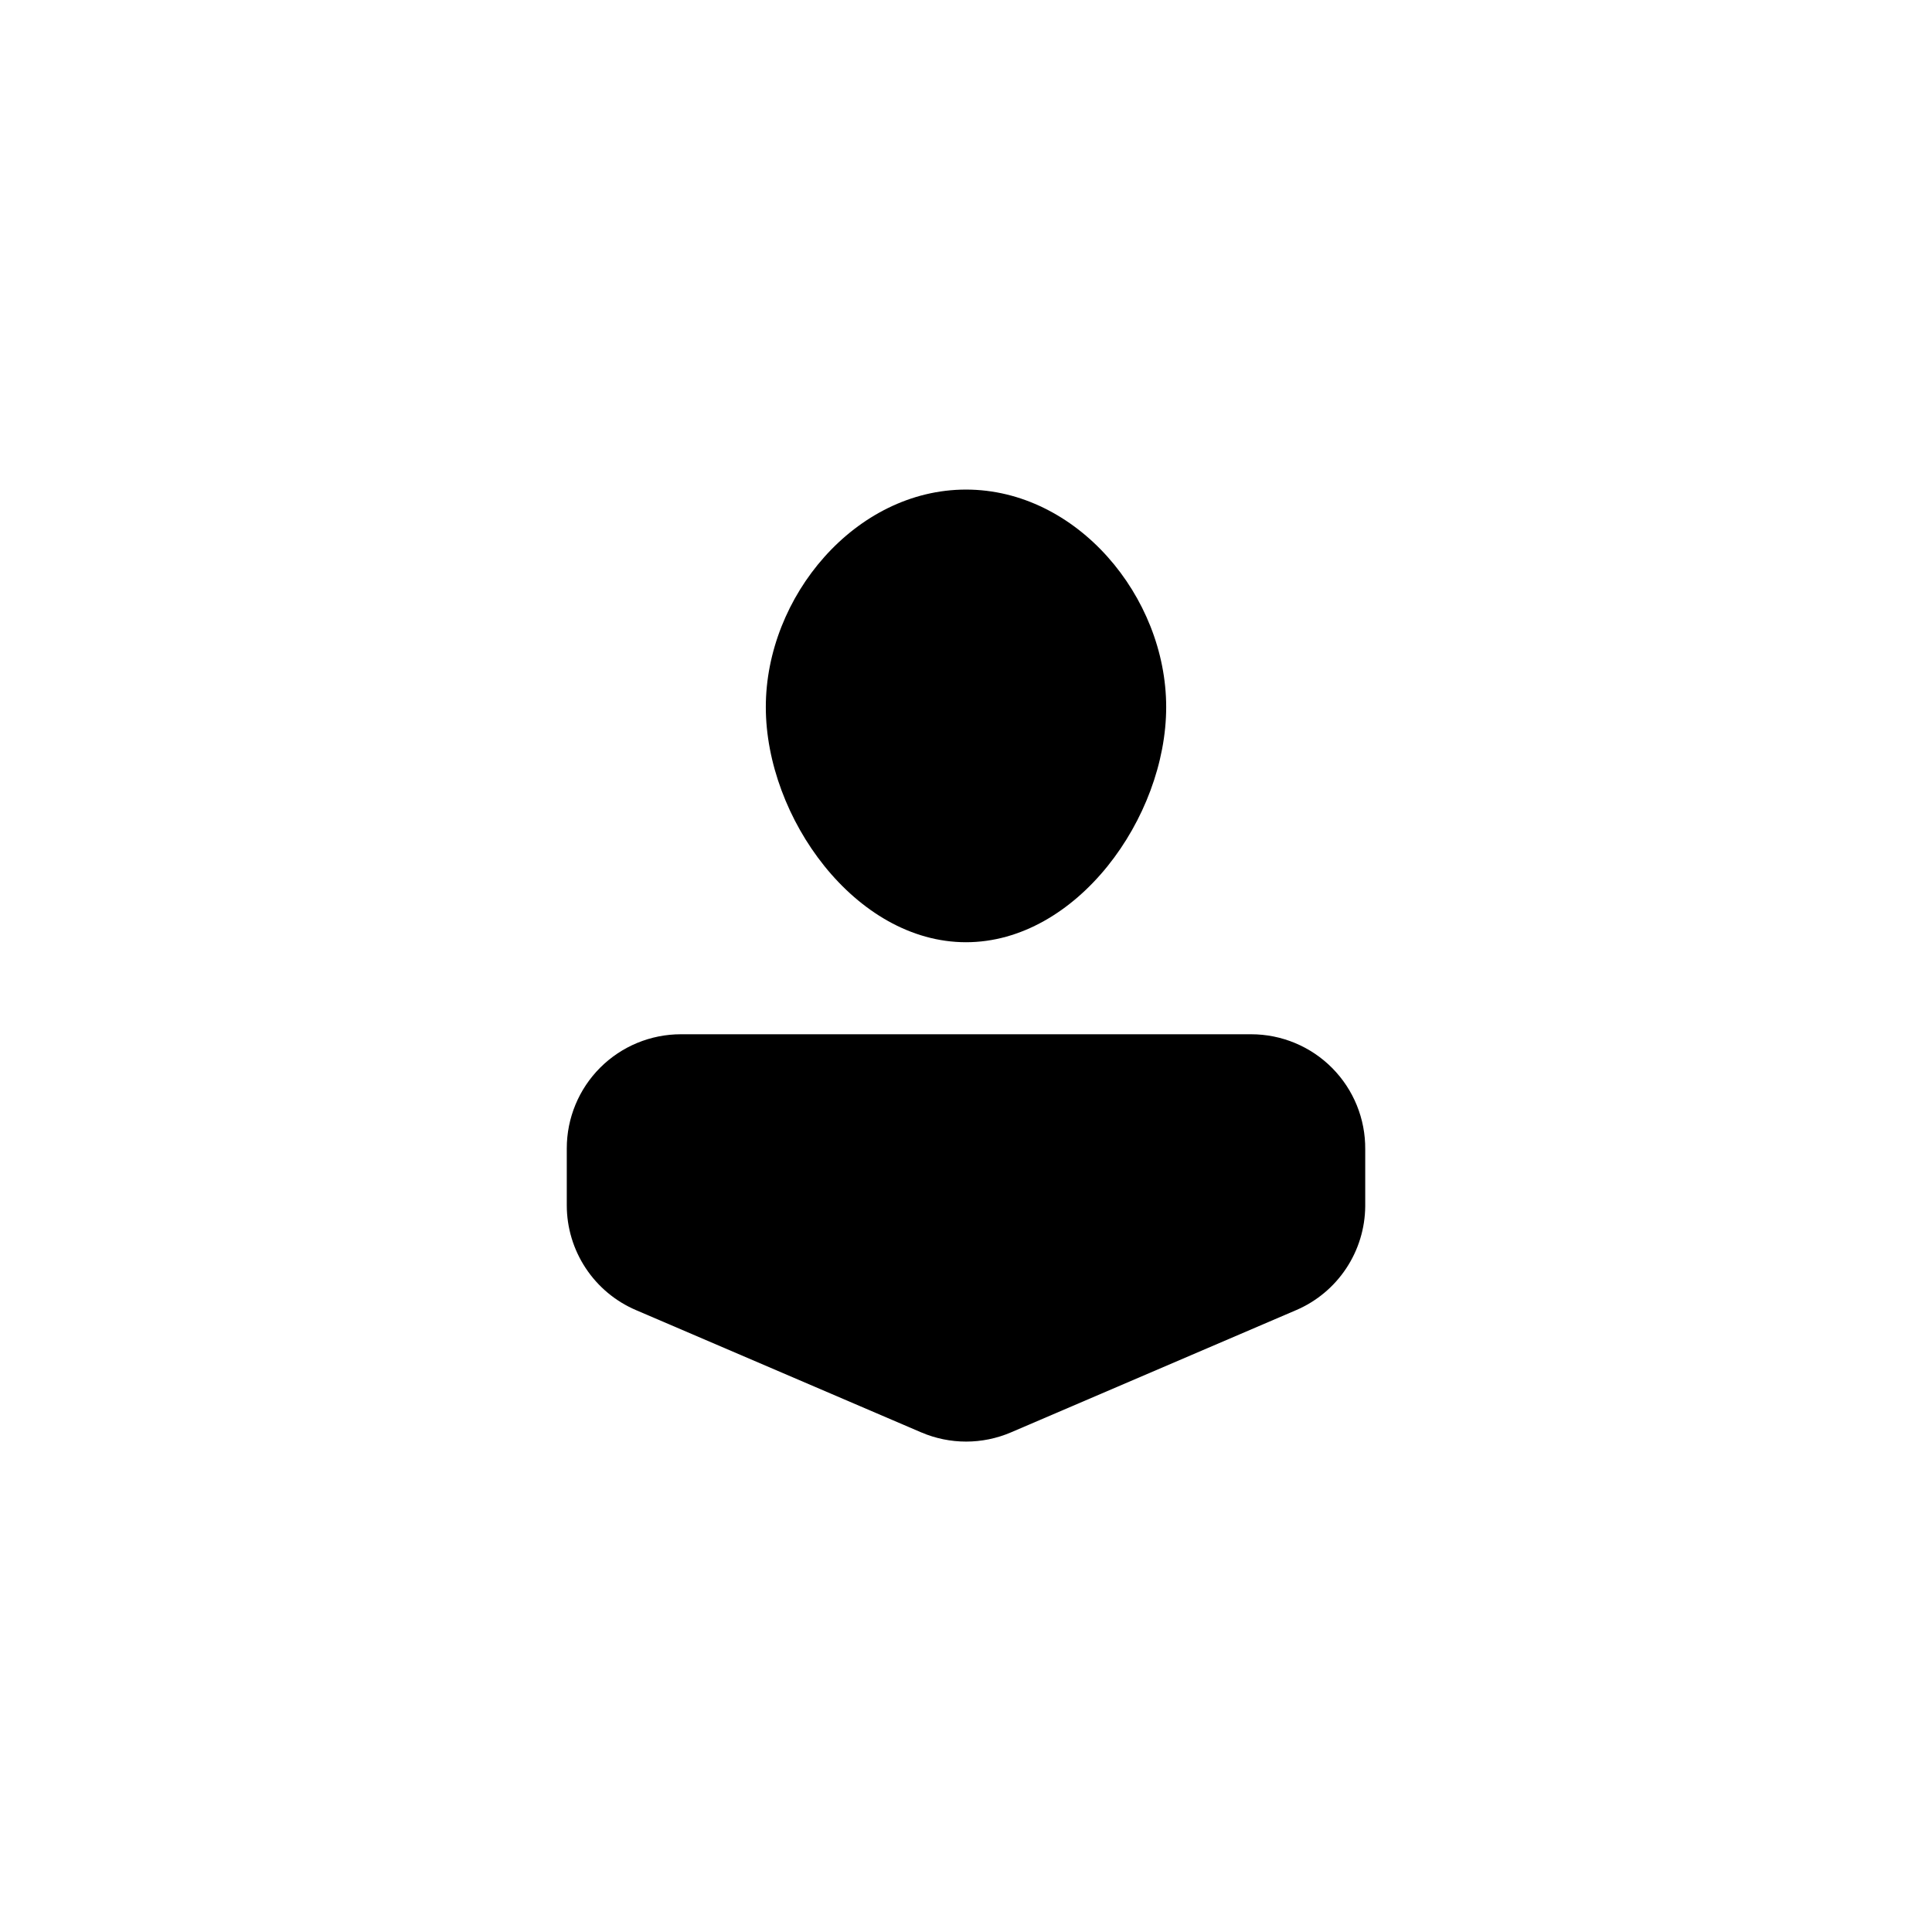
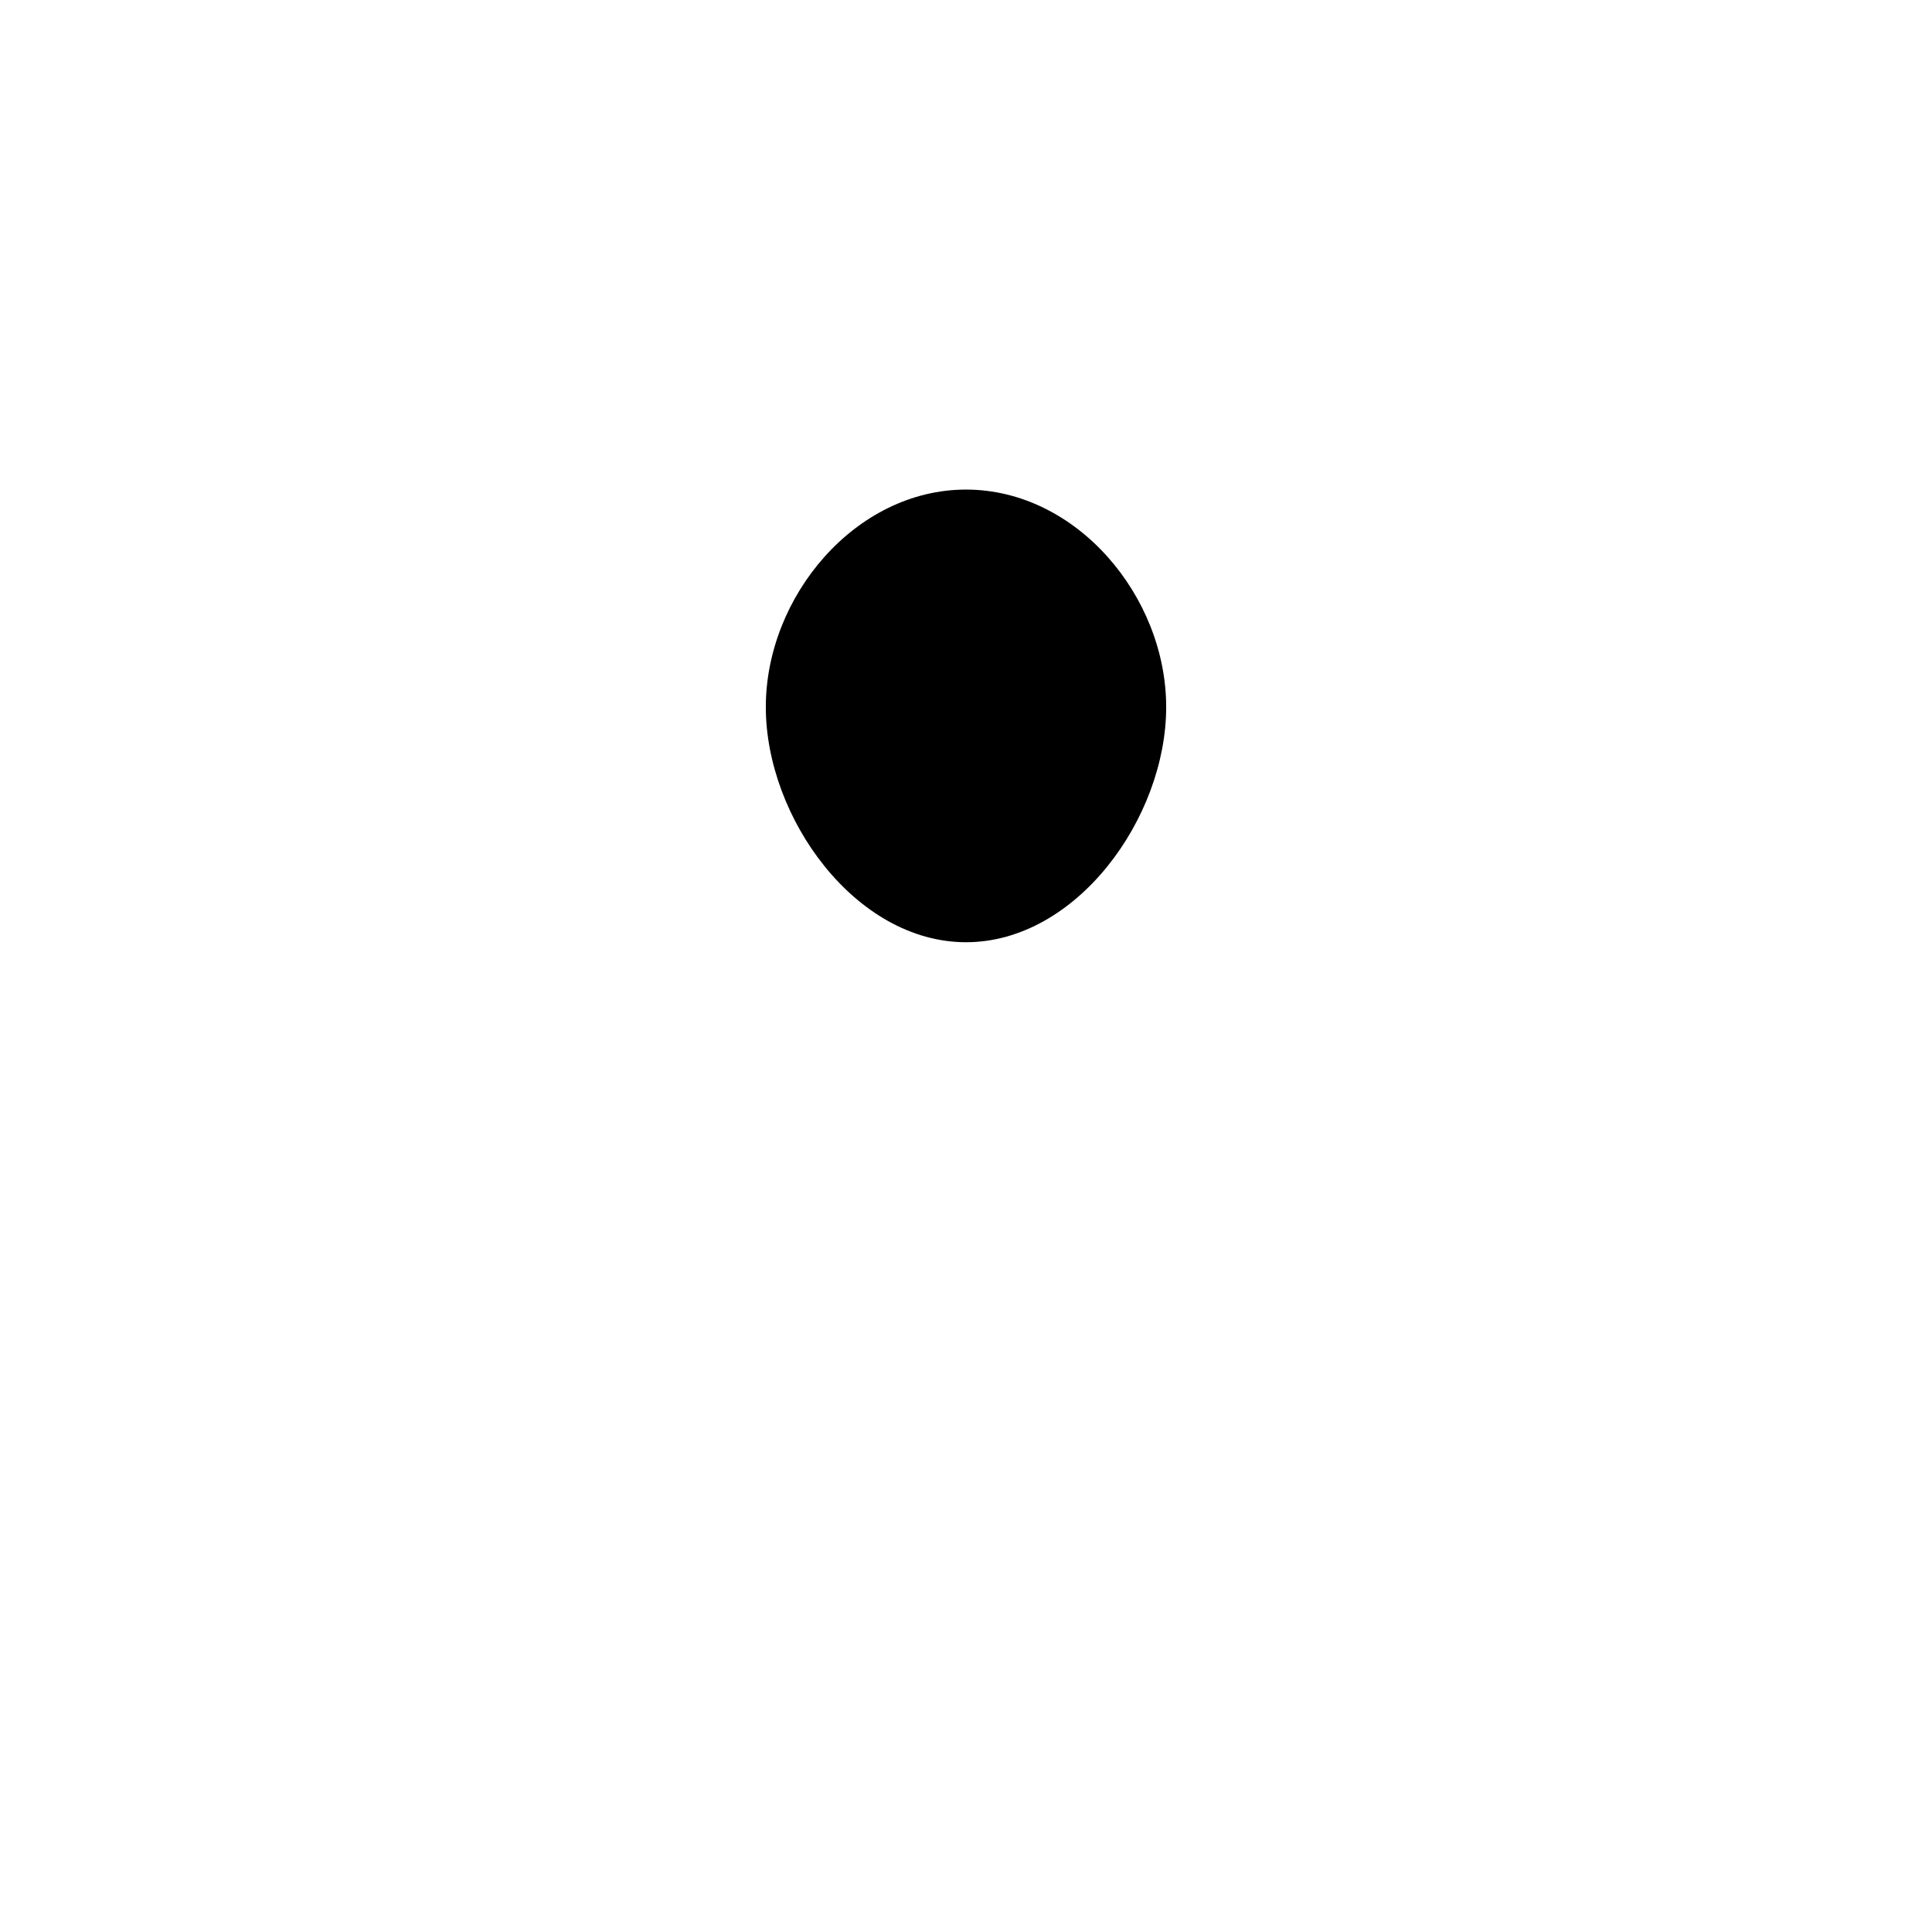
<svg xmlns="http://www.w3.org/2000/svg" fill="#000000" width="800px" height="800px" version="1.1" viewBox="144 144 512 512">
  <g>
    <path d="m400 393.7c29.32 0 53.051-33 53.051-62.32 0-29.32-23.73-57.637-53.051-57.637-29.324 0-53.051 28.367-53.051 57.637 0 29.273 23.727 62.32 53.051 62.32z" />
-     <path d="m475.57 418.09h-151.14c-8.016 0-15.703 3.184-21.375 8.852-5.668 5.672-8.852 13.359-8.852 21.375v15.117c0.004 5.914 1.746 11.695 5.008 16.629 3.258 4.934 7.894 8.805 13.332 11.129l75.57 32.395c7.609 3.266 16.223 3.266 23.828 0l75.57-32.395h0.004c5.387-2.316 9.984-6.148 13.23-11.035 3.25-4.883 5.004-10.605 5.055-16.473v-15.113c0.07-8.062-3.086-15.816-8.762-21.539-5.676-5.723-13.402-8.941-21.465-8.941z" />
  </g>
</svg>